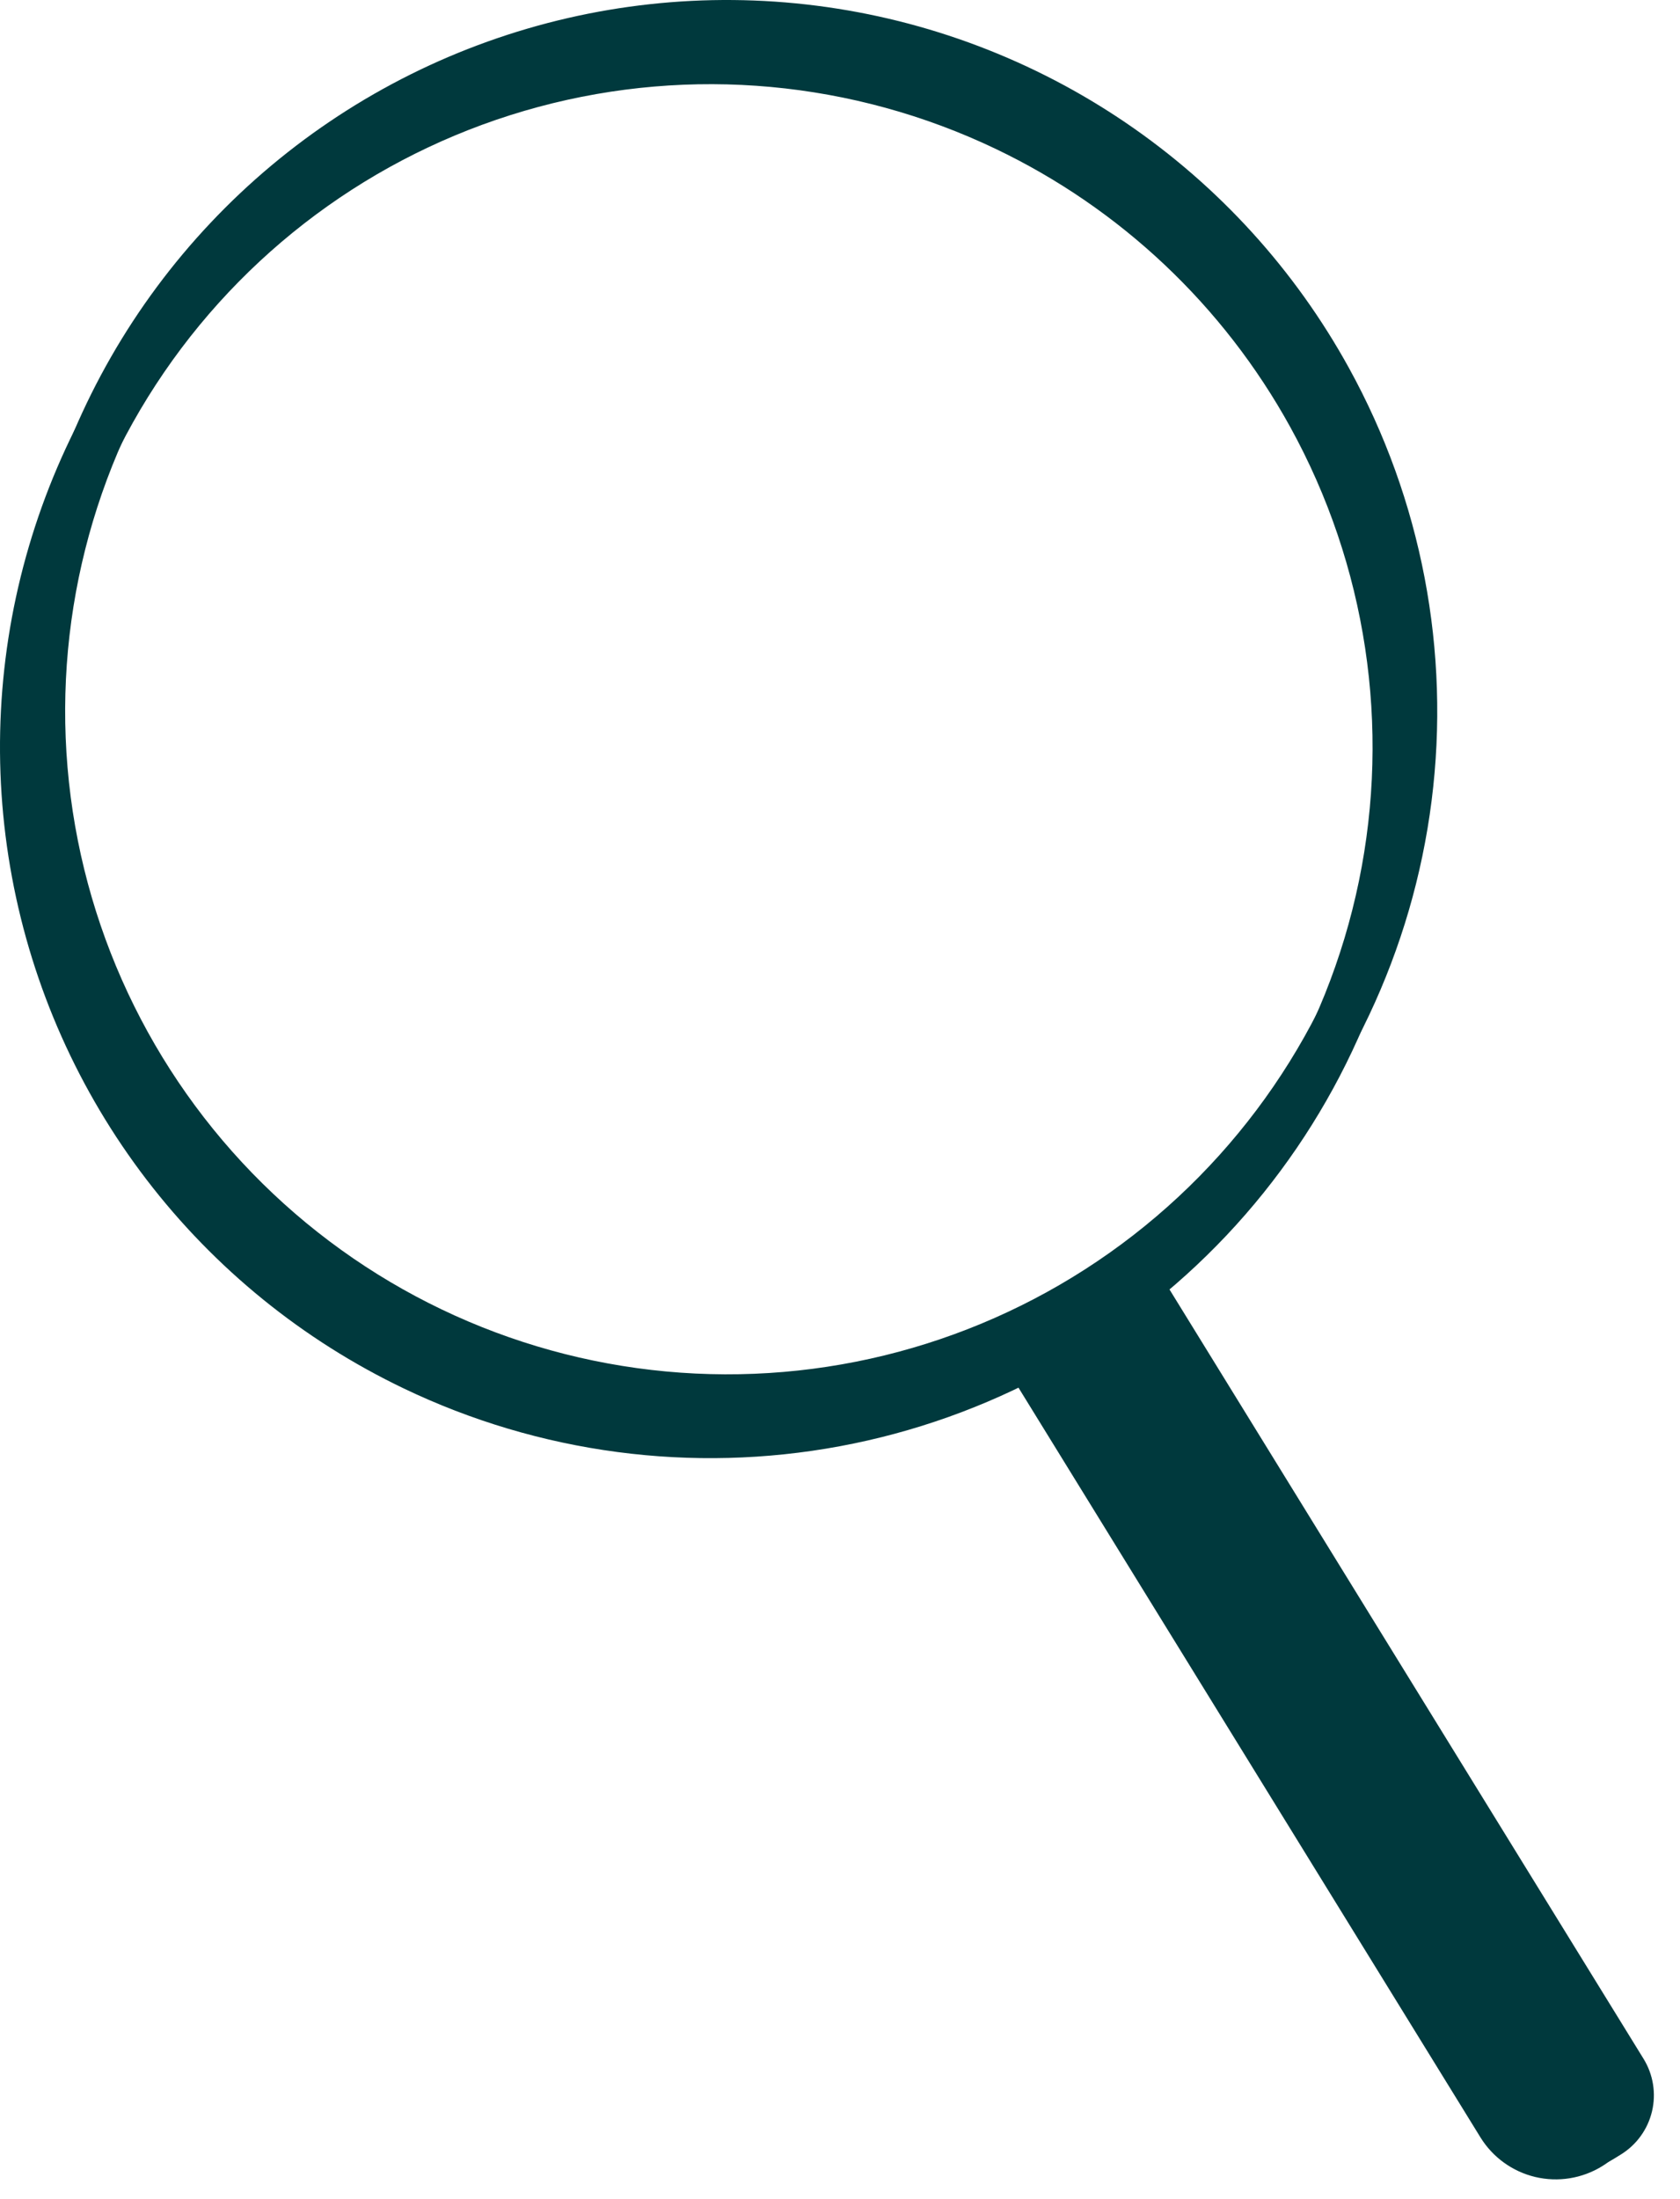
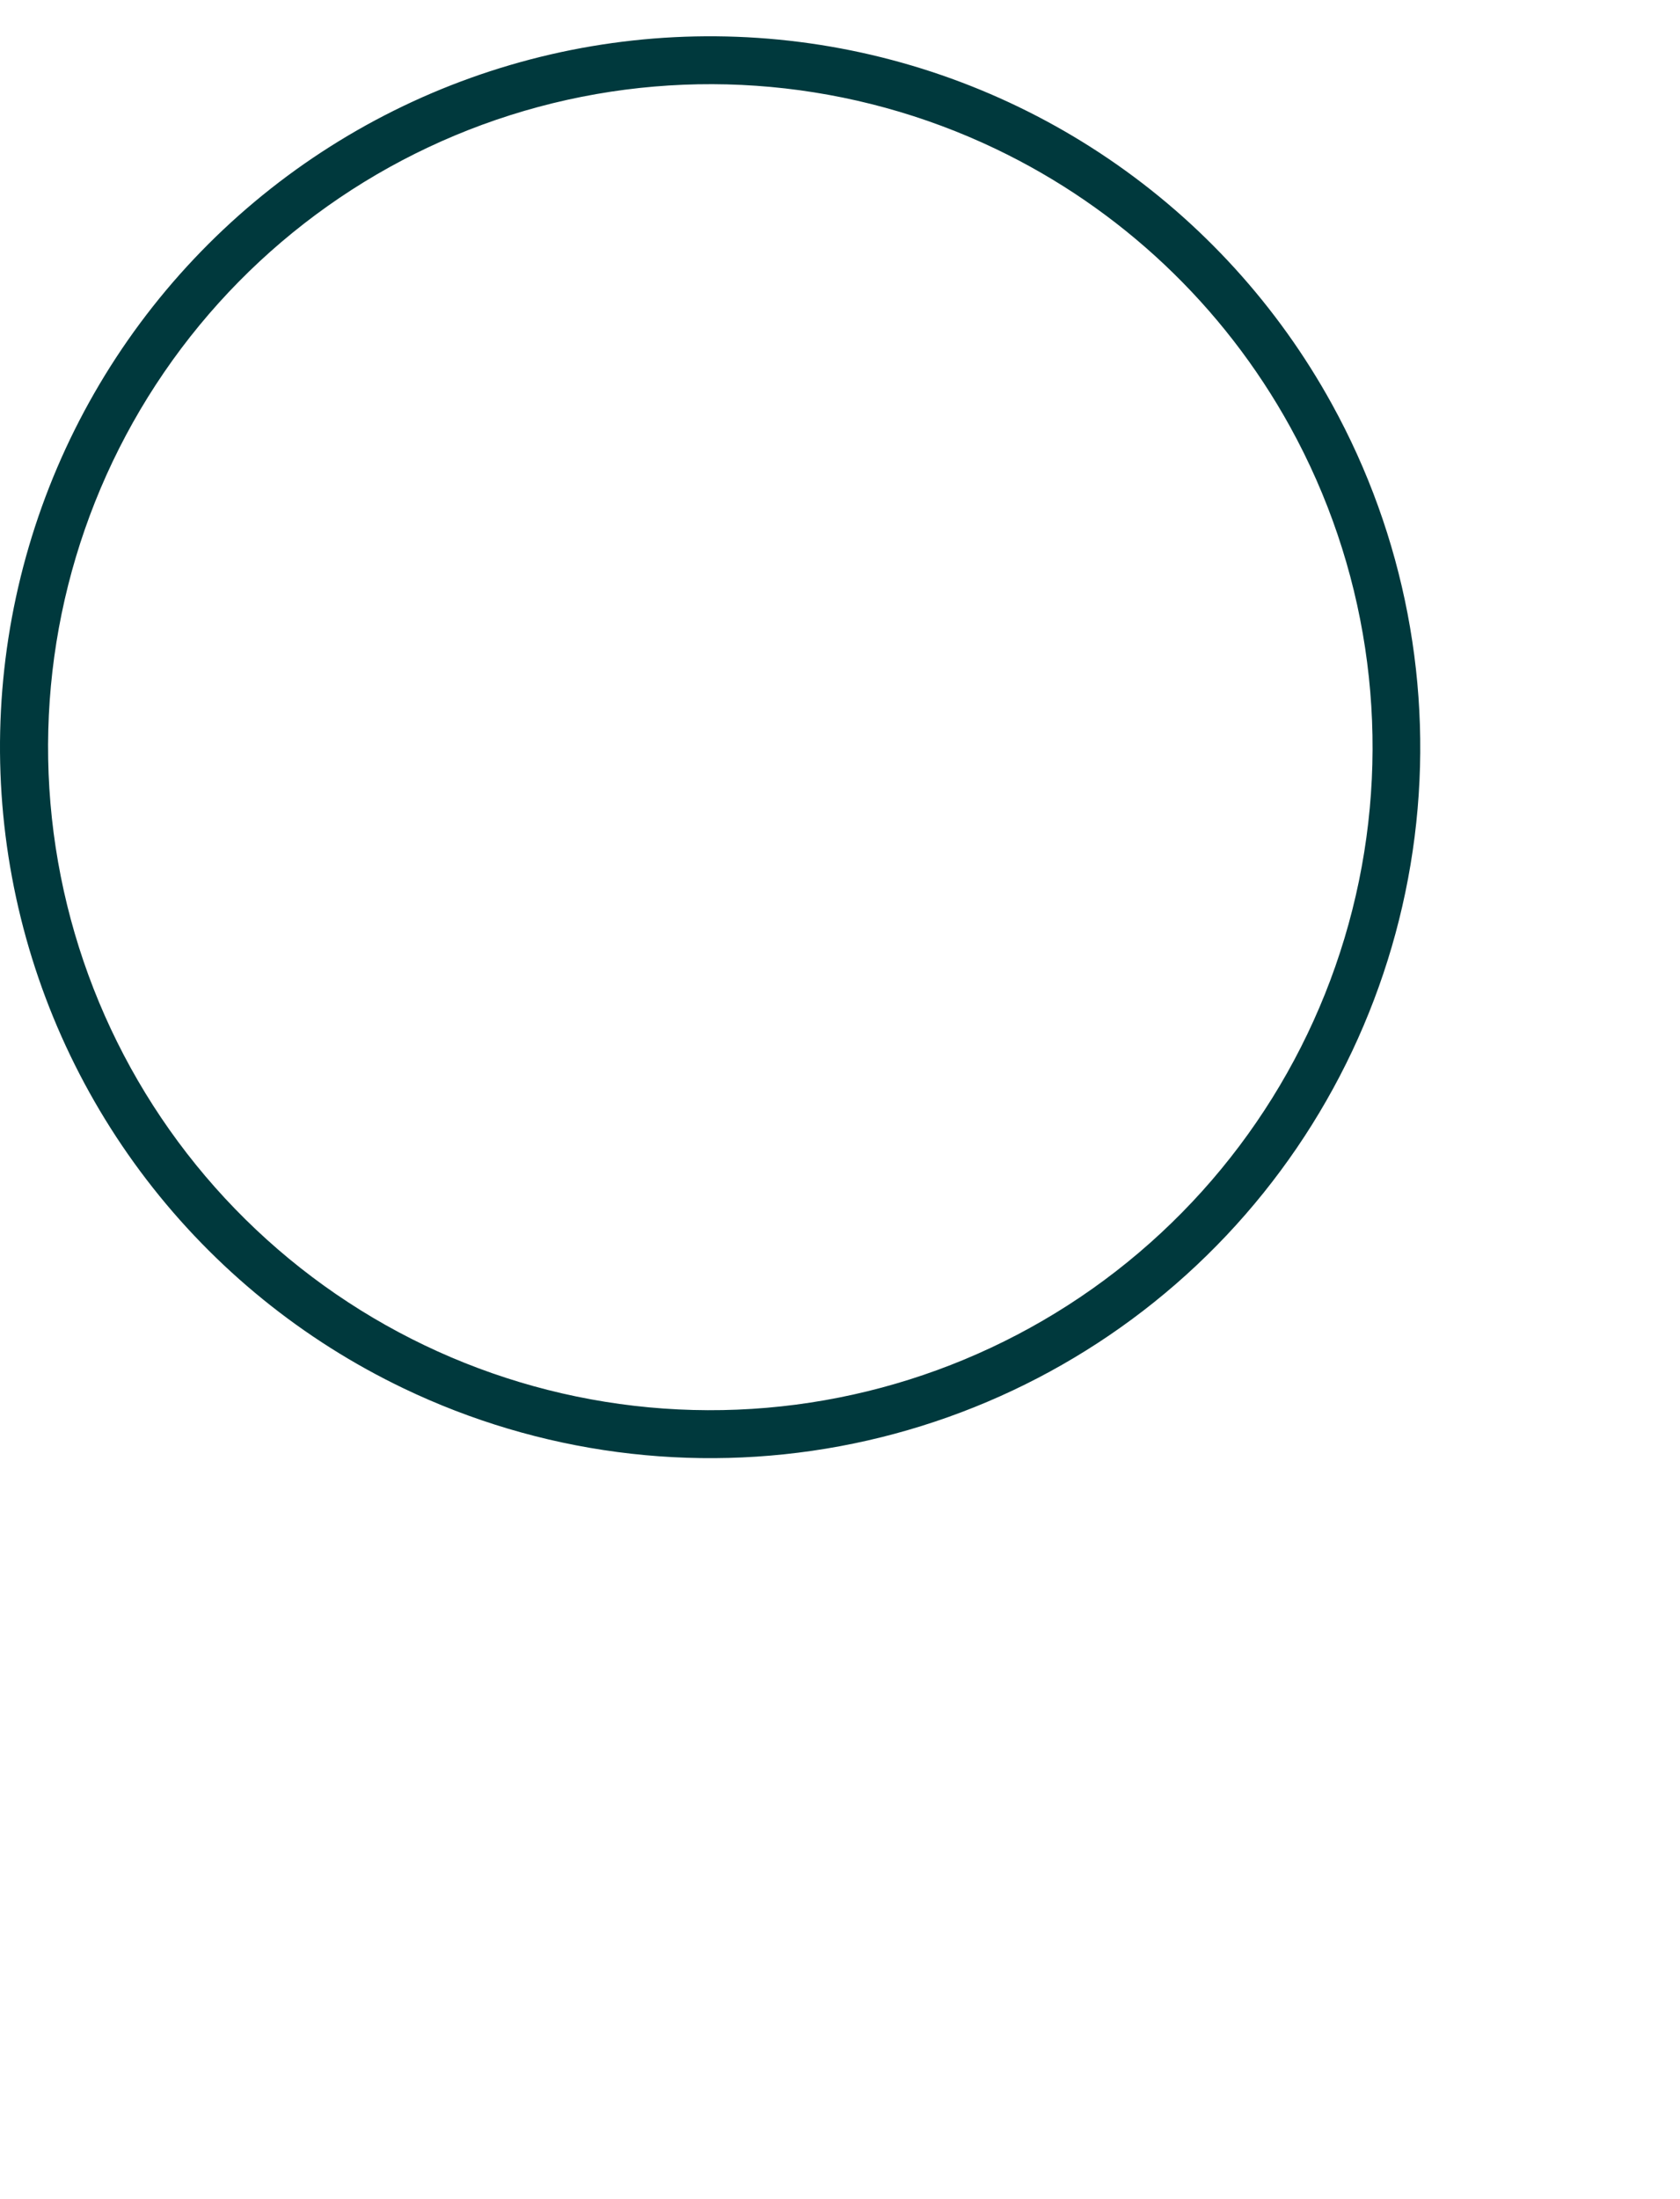
<svg xmlns="http://www.w3.org/2000/svg" width="178" height="233" viewBox="0 0 178 233" fill="none">
  <g id="Magnifying Glass">
    <path id="Vector" d="M42.767 147.089C32.078 141.97 22.748 134.397 15.537 124.986C8.326 115.575 3.438 104.591 1.27 92.931C-0.898 81.27 -0.284 69.262 3.063 57.884C6.409 46.505 12.393 36.08 20.526 27.455C28.66 18.83 38.714 12.251 49.868 8.252C61.023 4.254 72.964 2.949 84.718 4.445C96.472 5.941 107.706 10.195 117.507 16.861C127.307 23.526 135.396 32.415 141.115 42.803C148.817 56.772 151.887 72.83 149.882 88.659C147.876 104.488 140.899 119.27 129.957 130.873C119.015 142.475 104.674 150.298 89.003 153.213C73.332 156.127 57.141 153.983 42.767 147.089ZM105.487 15.77C90.391 8.556 73.217 6.979 57.062 11.322C40.906 15.665 26.832 25.643 17.377 39.457C7.922 53.272 3.708 70.013 5.495 86.662C7.282 103.312 14.952 118.775 27.122 130.263C39.293 141.752 55.163 148.509 71.871 149.318C88.58 150.127 105.027 144.933 118.248 134.674C131.469 124.415 140.594 109.765 143.977 93.366C147.361 76.966 144.78 59.896 136.701 45.233C129.625 32.39 118.71 22.087 105.487 15.77Z" fill="#00393D" />
-     <path id="Vector_2" d="M169.74 229.498C167.627 230.798 165.086 231.207 162.672 230.636C160.259 230.064 158.17 228.558 156.863 226.448L107.667 146.617C107.443 146.256 107.371 145.82 107.468 145.406C107.564 144.991 107.821 144.632 108.182 144.407L118.675 137.925C119.032 137.707 119.46 137.635 119.869 137.726C120.278 137.816 120.636 138.062 120.867 138.411L172.61 216.239C173.321 217.289 173.812 218.472 174.053 219.717C174.294 220.963 174.28 222.244 174.012 223.484C173.744 224.724 173.227 225.896 172.492 226.93C171.758 227.963 170.822 228.837 169.74 229.498Z" fill="#00393D" />
-     <path id="Vector_3" d="M44.577 143.287C33.882 138.172 24.545 130.599 17.328 121.187C10.111 111.775 5.217 100.788 3.045 89.124C0.873 77.459 1.485 65.445 4.831 54.062C8.177 42.679 14.162 32.248 22.298 23.62C30.434 14.991 40.492 8.408 51.651 4.409C62.811 0.409 74.756 -0.895 86.515 0.603C98.273 2.101 109.511 6.358 119.314 13.028C129.117 19.699 137.207 28.593 142.926 38.987C150.622 52.957 153.688 69.013 151.681 84.841C149.674 100.668 142.698 115.448 131.758 127.05C120.818 138.652 106.48 146.476 90.811 149.394C75.143 152.313 58.953 150.174 44.577 143.287ZM107.297 11.969C92.201 4.755 75.027 3.178 58.872 7.521C42.716 11.864 28.642 21.842 19.187 35.656C9.732 49.47 5.518 66.211 7.305 82.861C9.092 99.511 16.762 114.974 28.933 126.462C41.103 137.95 56.973 144.708 73.682 145.517C90.39 146.326 106.838 141.132 120.059 130.873C133.28 120.614 142.404 105.964 145.788 89.564C149.171 73.165 146.59 56.095 138.511 41.432C131.435 28.589 120.52 18.286 107.297 11.969Z" fill="#00393D" />
-     <path id="Vector_4" d="M108.633 141.364L121.822 133.219L174.138 218.114C175.162 219.777 175.485 221.779 175.035 223.68C174.585 225.58 173.399 227.225 171.738 228.25L170.974 228.722C169.314 229.748 167.314 230.071 165.415 229.62C163.516 229.17 161.873 227.983 160.849 226.32L108.533 141.426L108.633 141.364Z" fill="#00393D" />
  </g>
</svg>